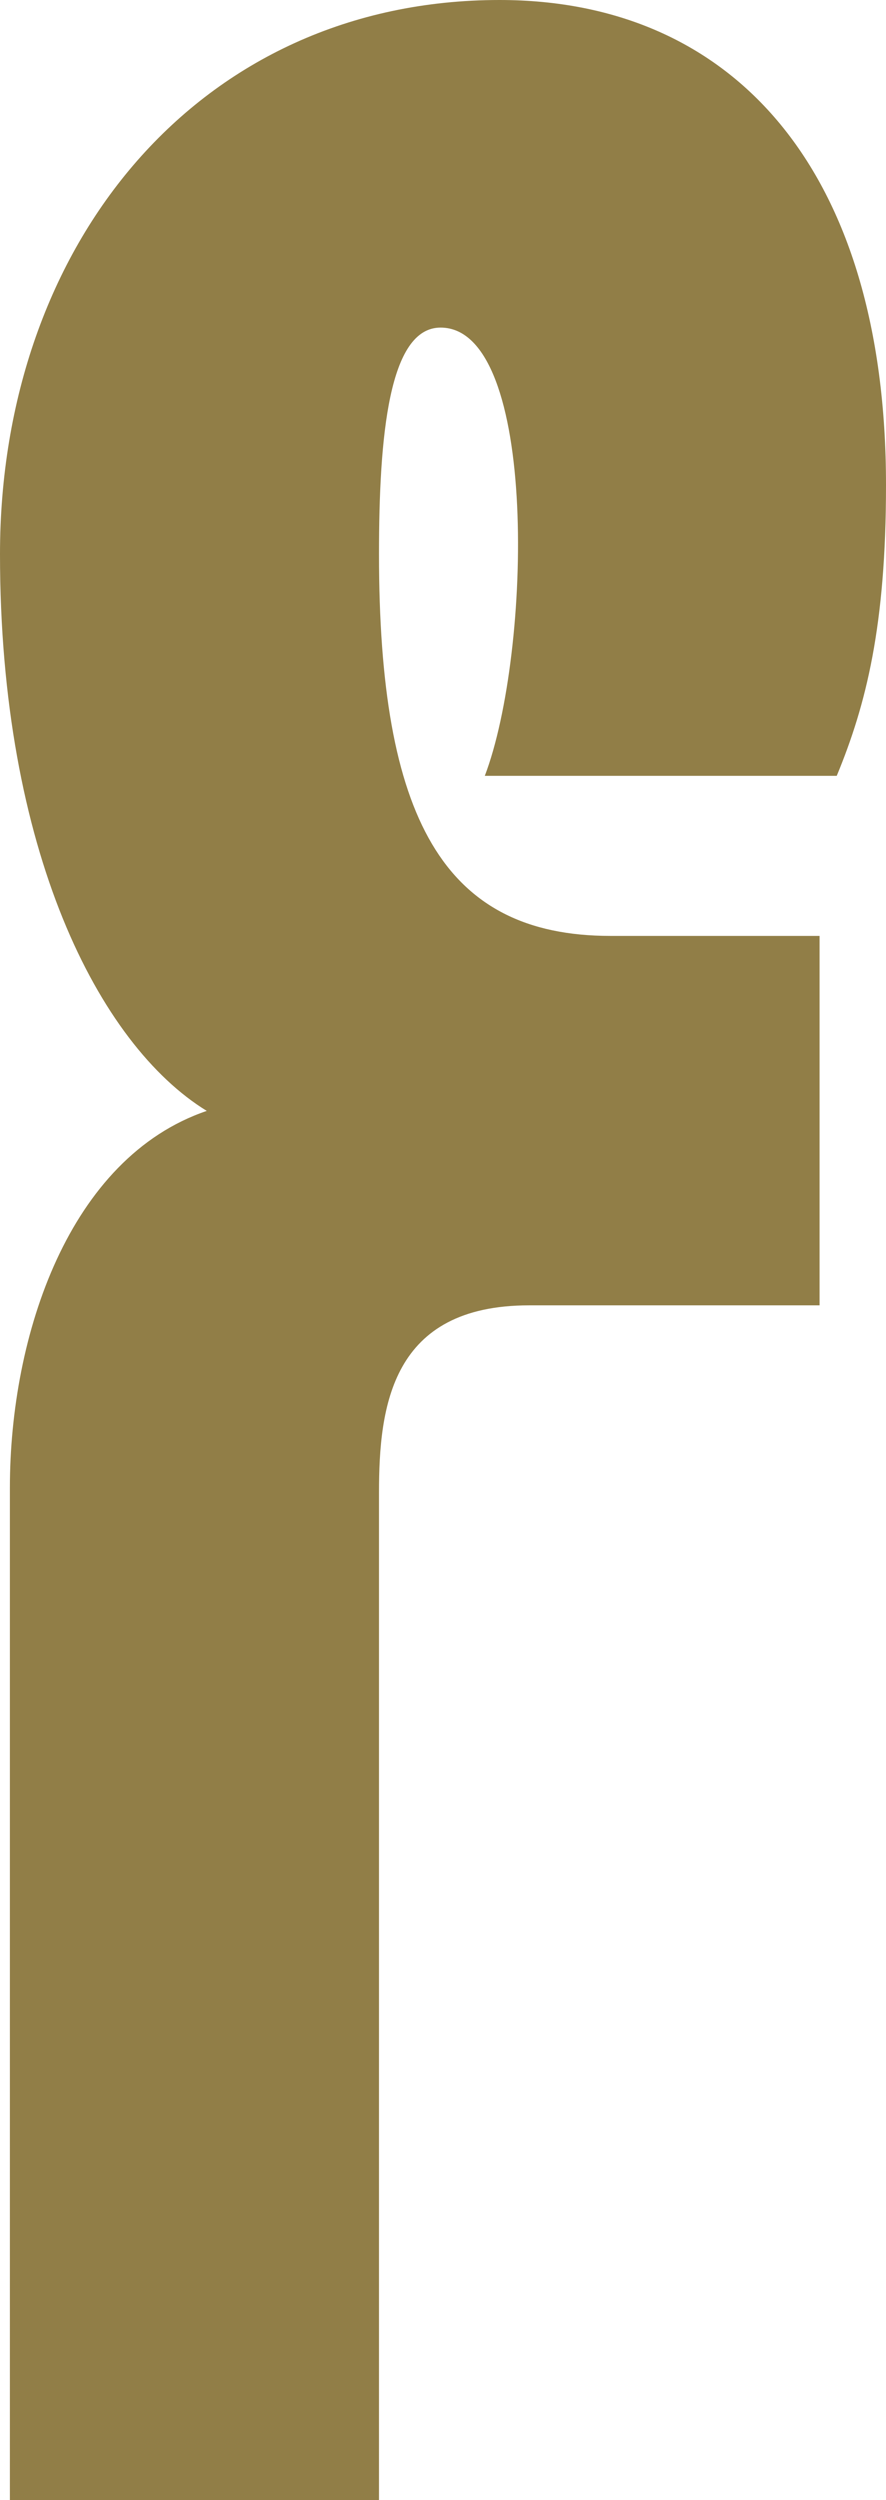
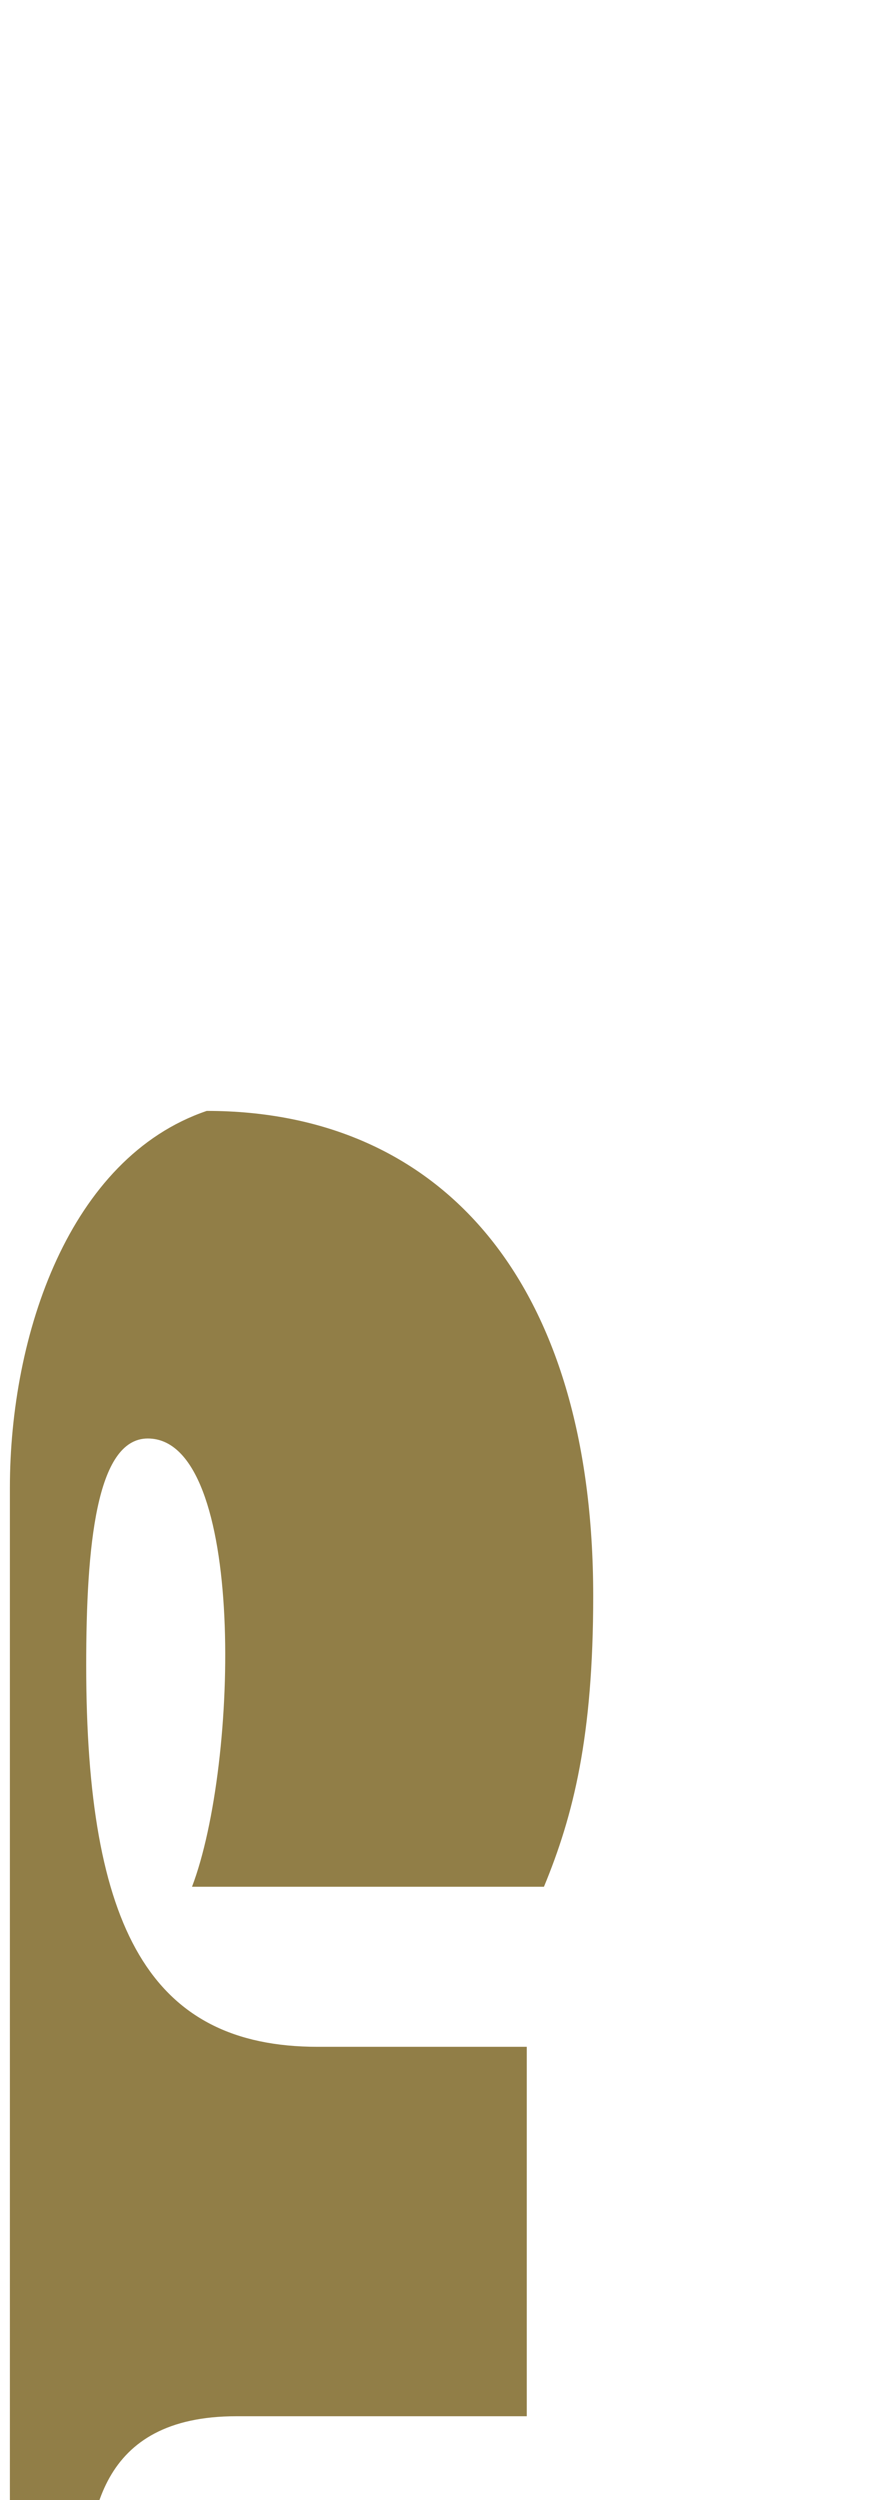
<svg xmlns="http://www.w3.org/2000/svg" viewBox="0 0 51.08 144.01" data-name="Capa 2" id="Capa_2">
  <defs>
    <style>
      .cls-1 {
        fill: #917e47;
      }
    </style>
  </defs>
  <g data-name="Capa 3" id="Capa_3">
-     <path d="M21.85,144.01H.57v-58.31c0-8.8,3.41-19.01,11.35-21.71C5.68,60.16,0,48.95,0,31.92,0,14.05,11.49,0,28.8,0c13.48,0,22.28,9.79,22.28,27.95,0,8.09-1.14,12.63-2.84,16.74h-20.29c2.7-7.09,3.12-25.82-2.55-25.82-2.98,0-3.55,6.24-3.55,13.05,0,15.18,3.69,21.99,13.34,21.99h12.06v21.28h-16.74c-7.95,0-8.66,5.82-8.66,10.78v58.03Z" class="cls-1" />
+     <path d="M21.85,144.01H.57v-58.31c0-8.8,3.41-19.01,11.35-21.71c13.48,0,22.28,9.79,22.28,27.95,0,8.09-1.14,12.63-2.84,16.74h-20.29c2.7-7.09,3.12-25.82-2.55-25.82-2.98,0-3.55,6.24-3.55,13.05,0,15.18,3.69,21.99,13.34,21.99h12.06v21.28h-16.74c-7.95,0-8.66,5.82-8.66,10.78v58.03Z" class="cls-1" />
  </g>
</svg>